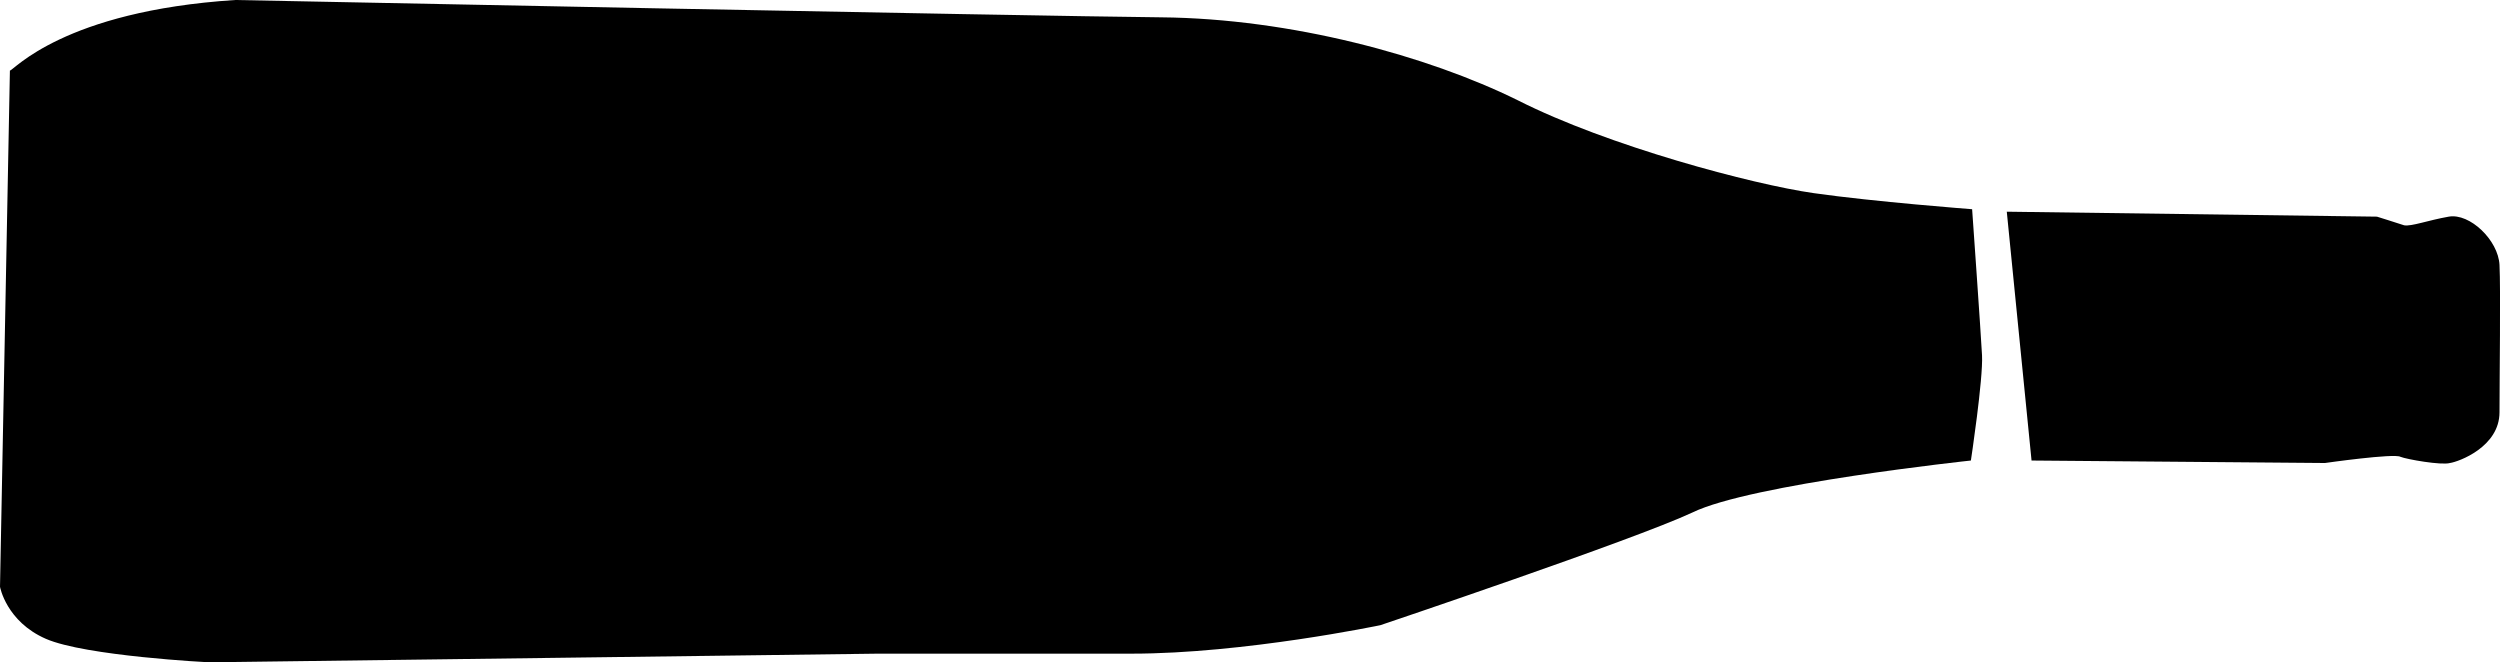
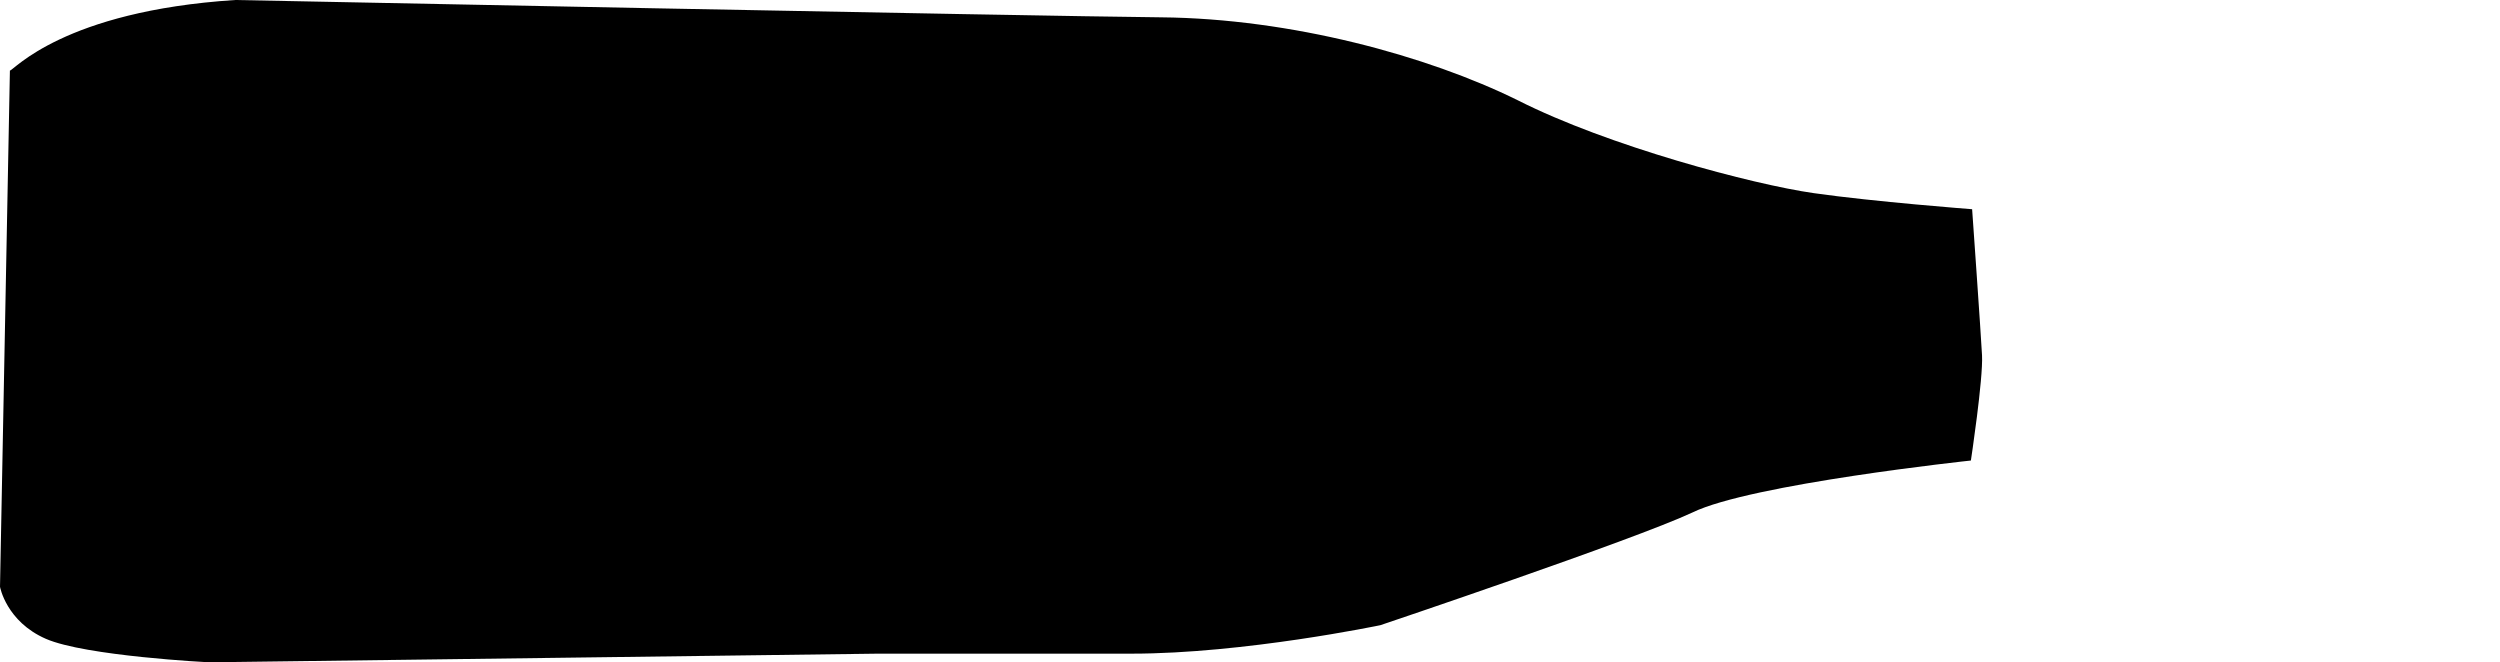
<svg xmlns="http://www.w3.org/2000/svg" id="Layer_1" viewBox="0 0 201.94 53.5">
  <path d="M19,0s64.4,1.3,74.8,1.4c10.5.1,21.5,3.1,28.8,6.7,7.3,3.7,19,6.8,23.9,7.5s12.8,1.3,12.8,1.3c0,0,.7,9.9.8,11.8s-.9,8.5-.9,8.5c0,0-17.8,1.9-22.5,4.2-4.7,2.2-25.2,9.1-25.2,9.1,0,0-11,2.3-20.1,2.3h-20.5s-54,.7-54,.7c0,0-10-.5-13.2-1.9s-3.7-4.2-3.7-4.2L.8,5.7c.3,0,4.3-4.8,18.2-5.7Z" />
-   <path d="M162.1,17.1l2,20.1,23.7.2s5.6-.8,6.1-.5c.5.2,3.3.7,4,.5.7-.1,4-1.3,4-4.1,0-2.8.1-9.9,0-11.9s-2.4-4.2-4.1-3.9-3,.8-3.6.7c-.6-.2-2.2-.7-2.2-.7l-29.9-.4Z" />
</svg>